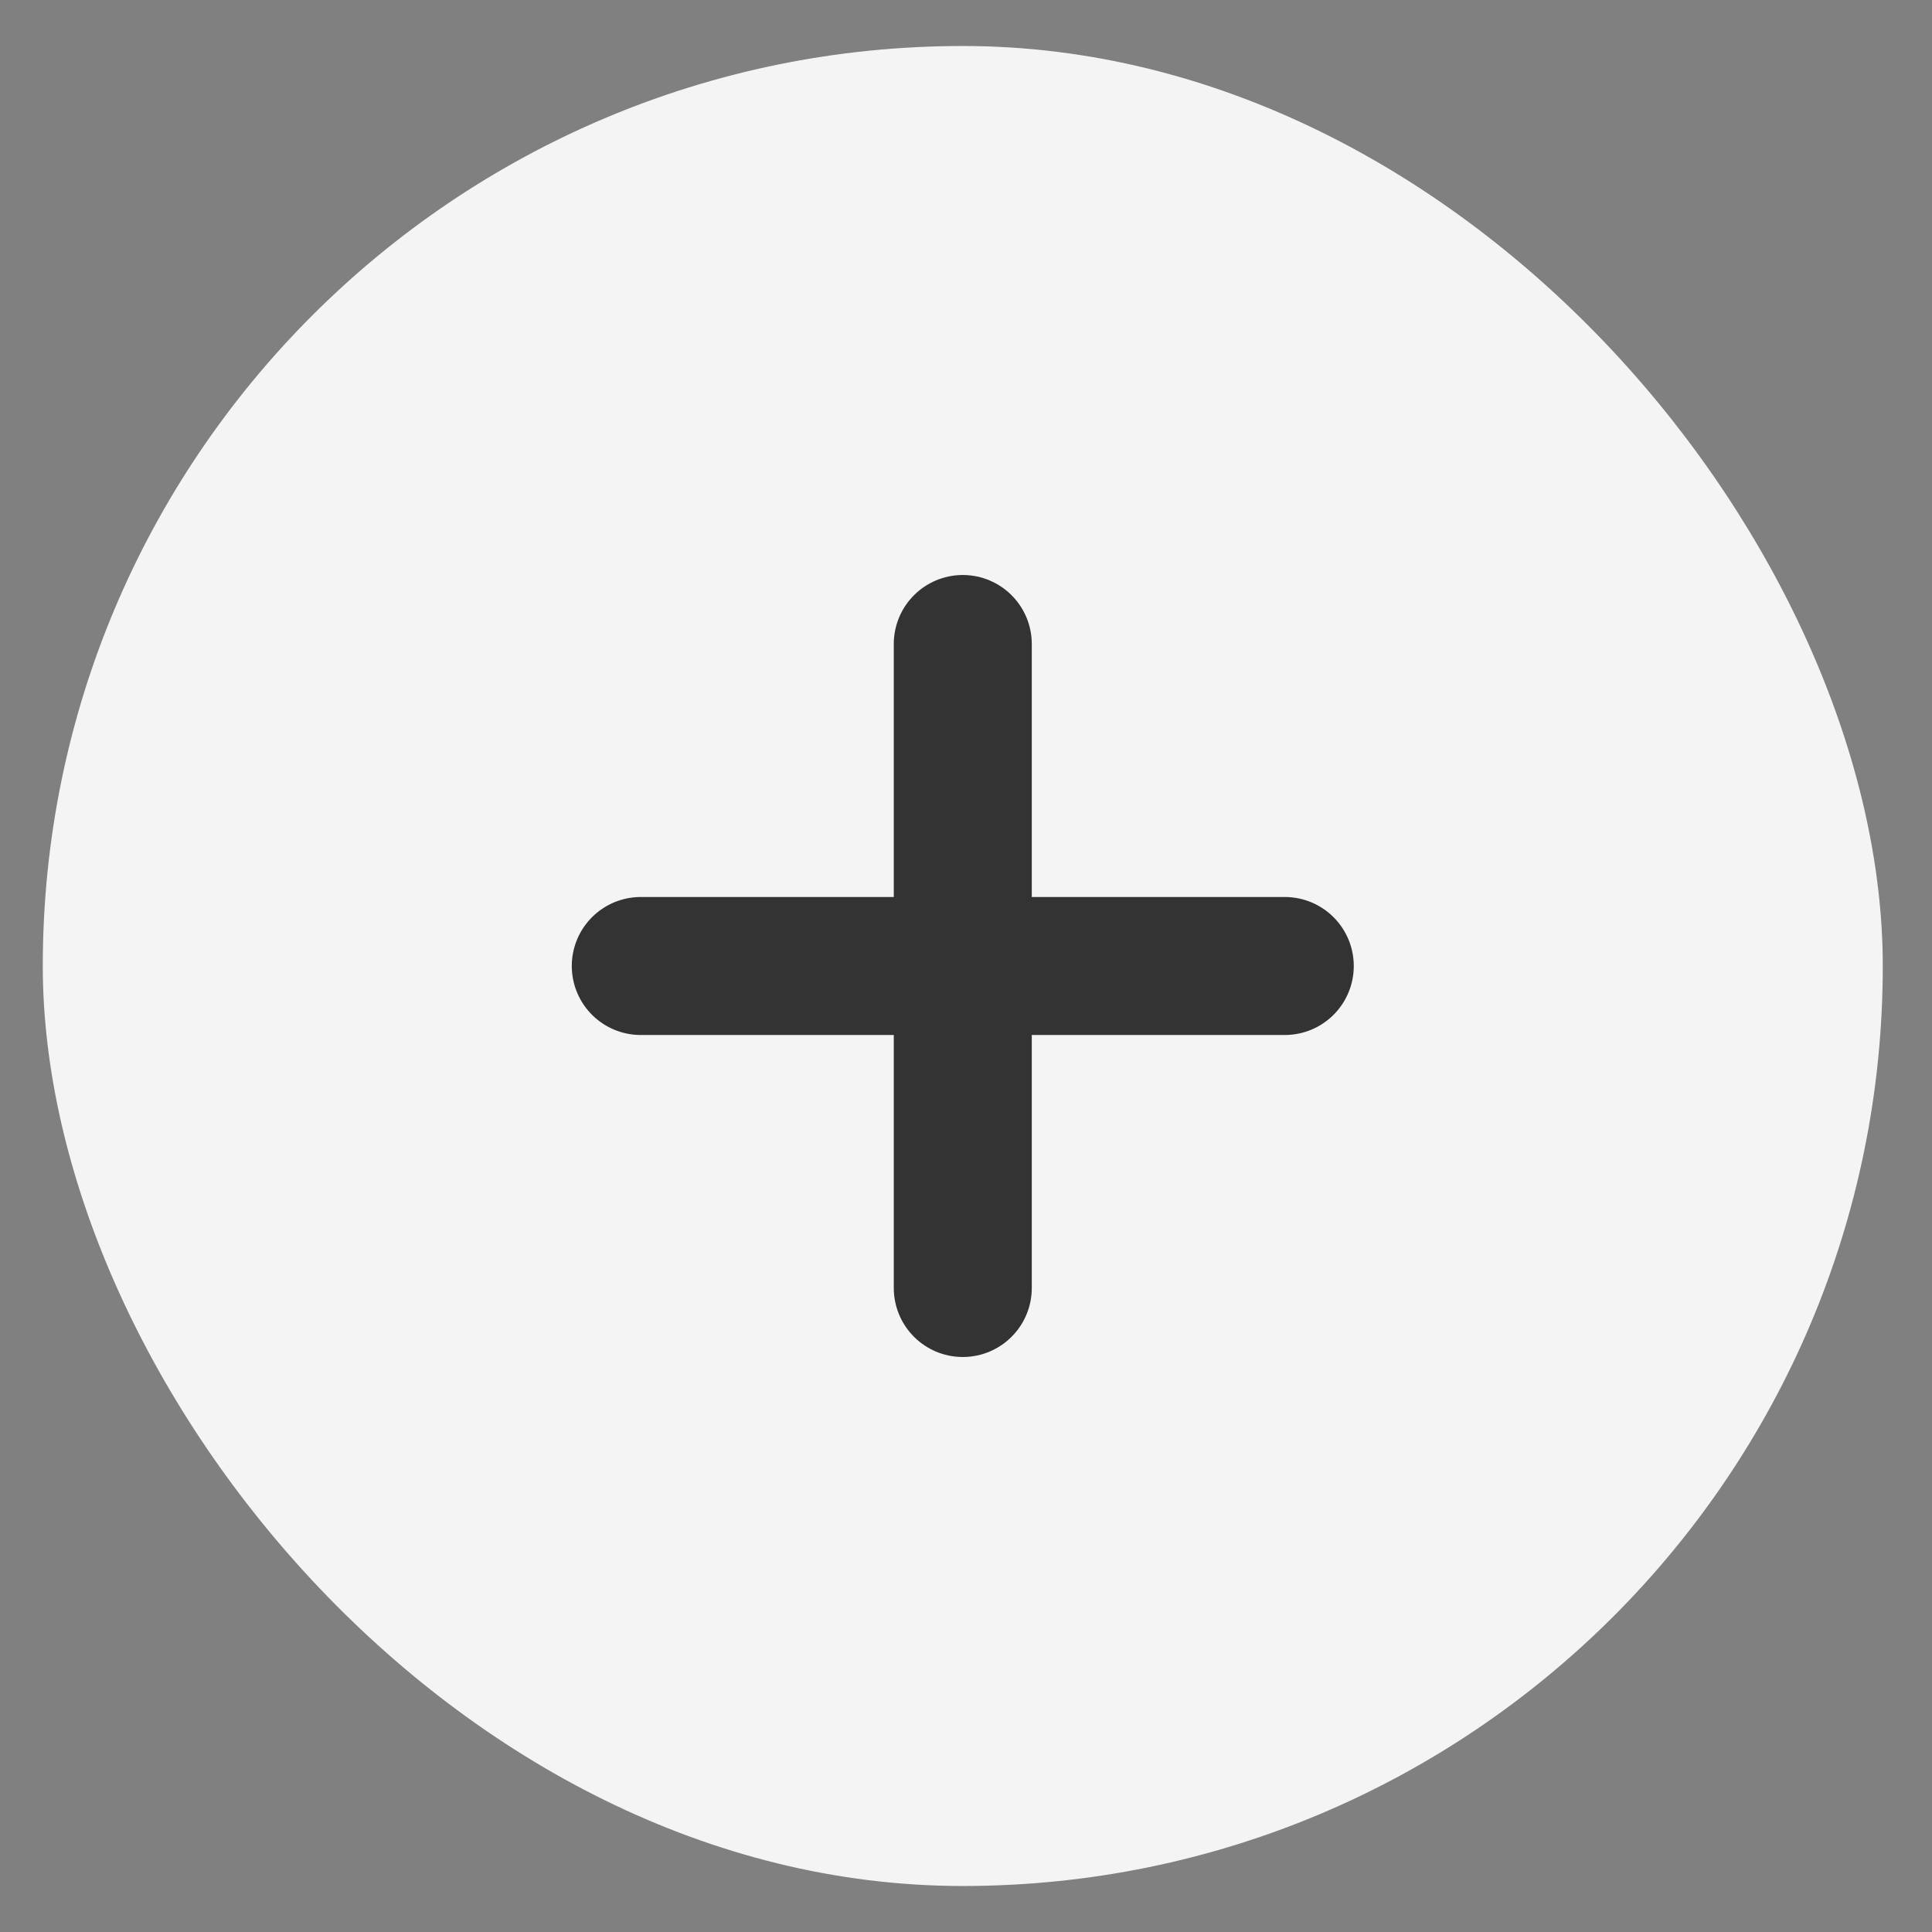
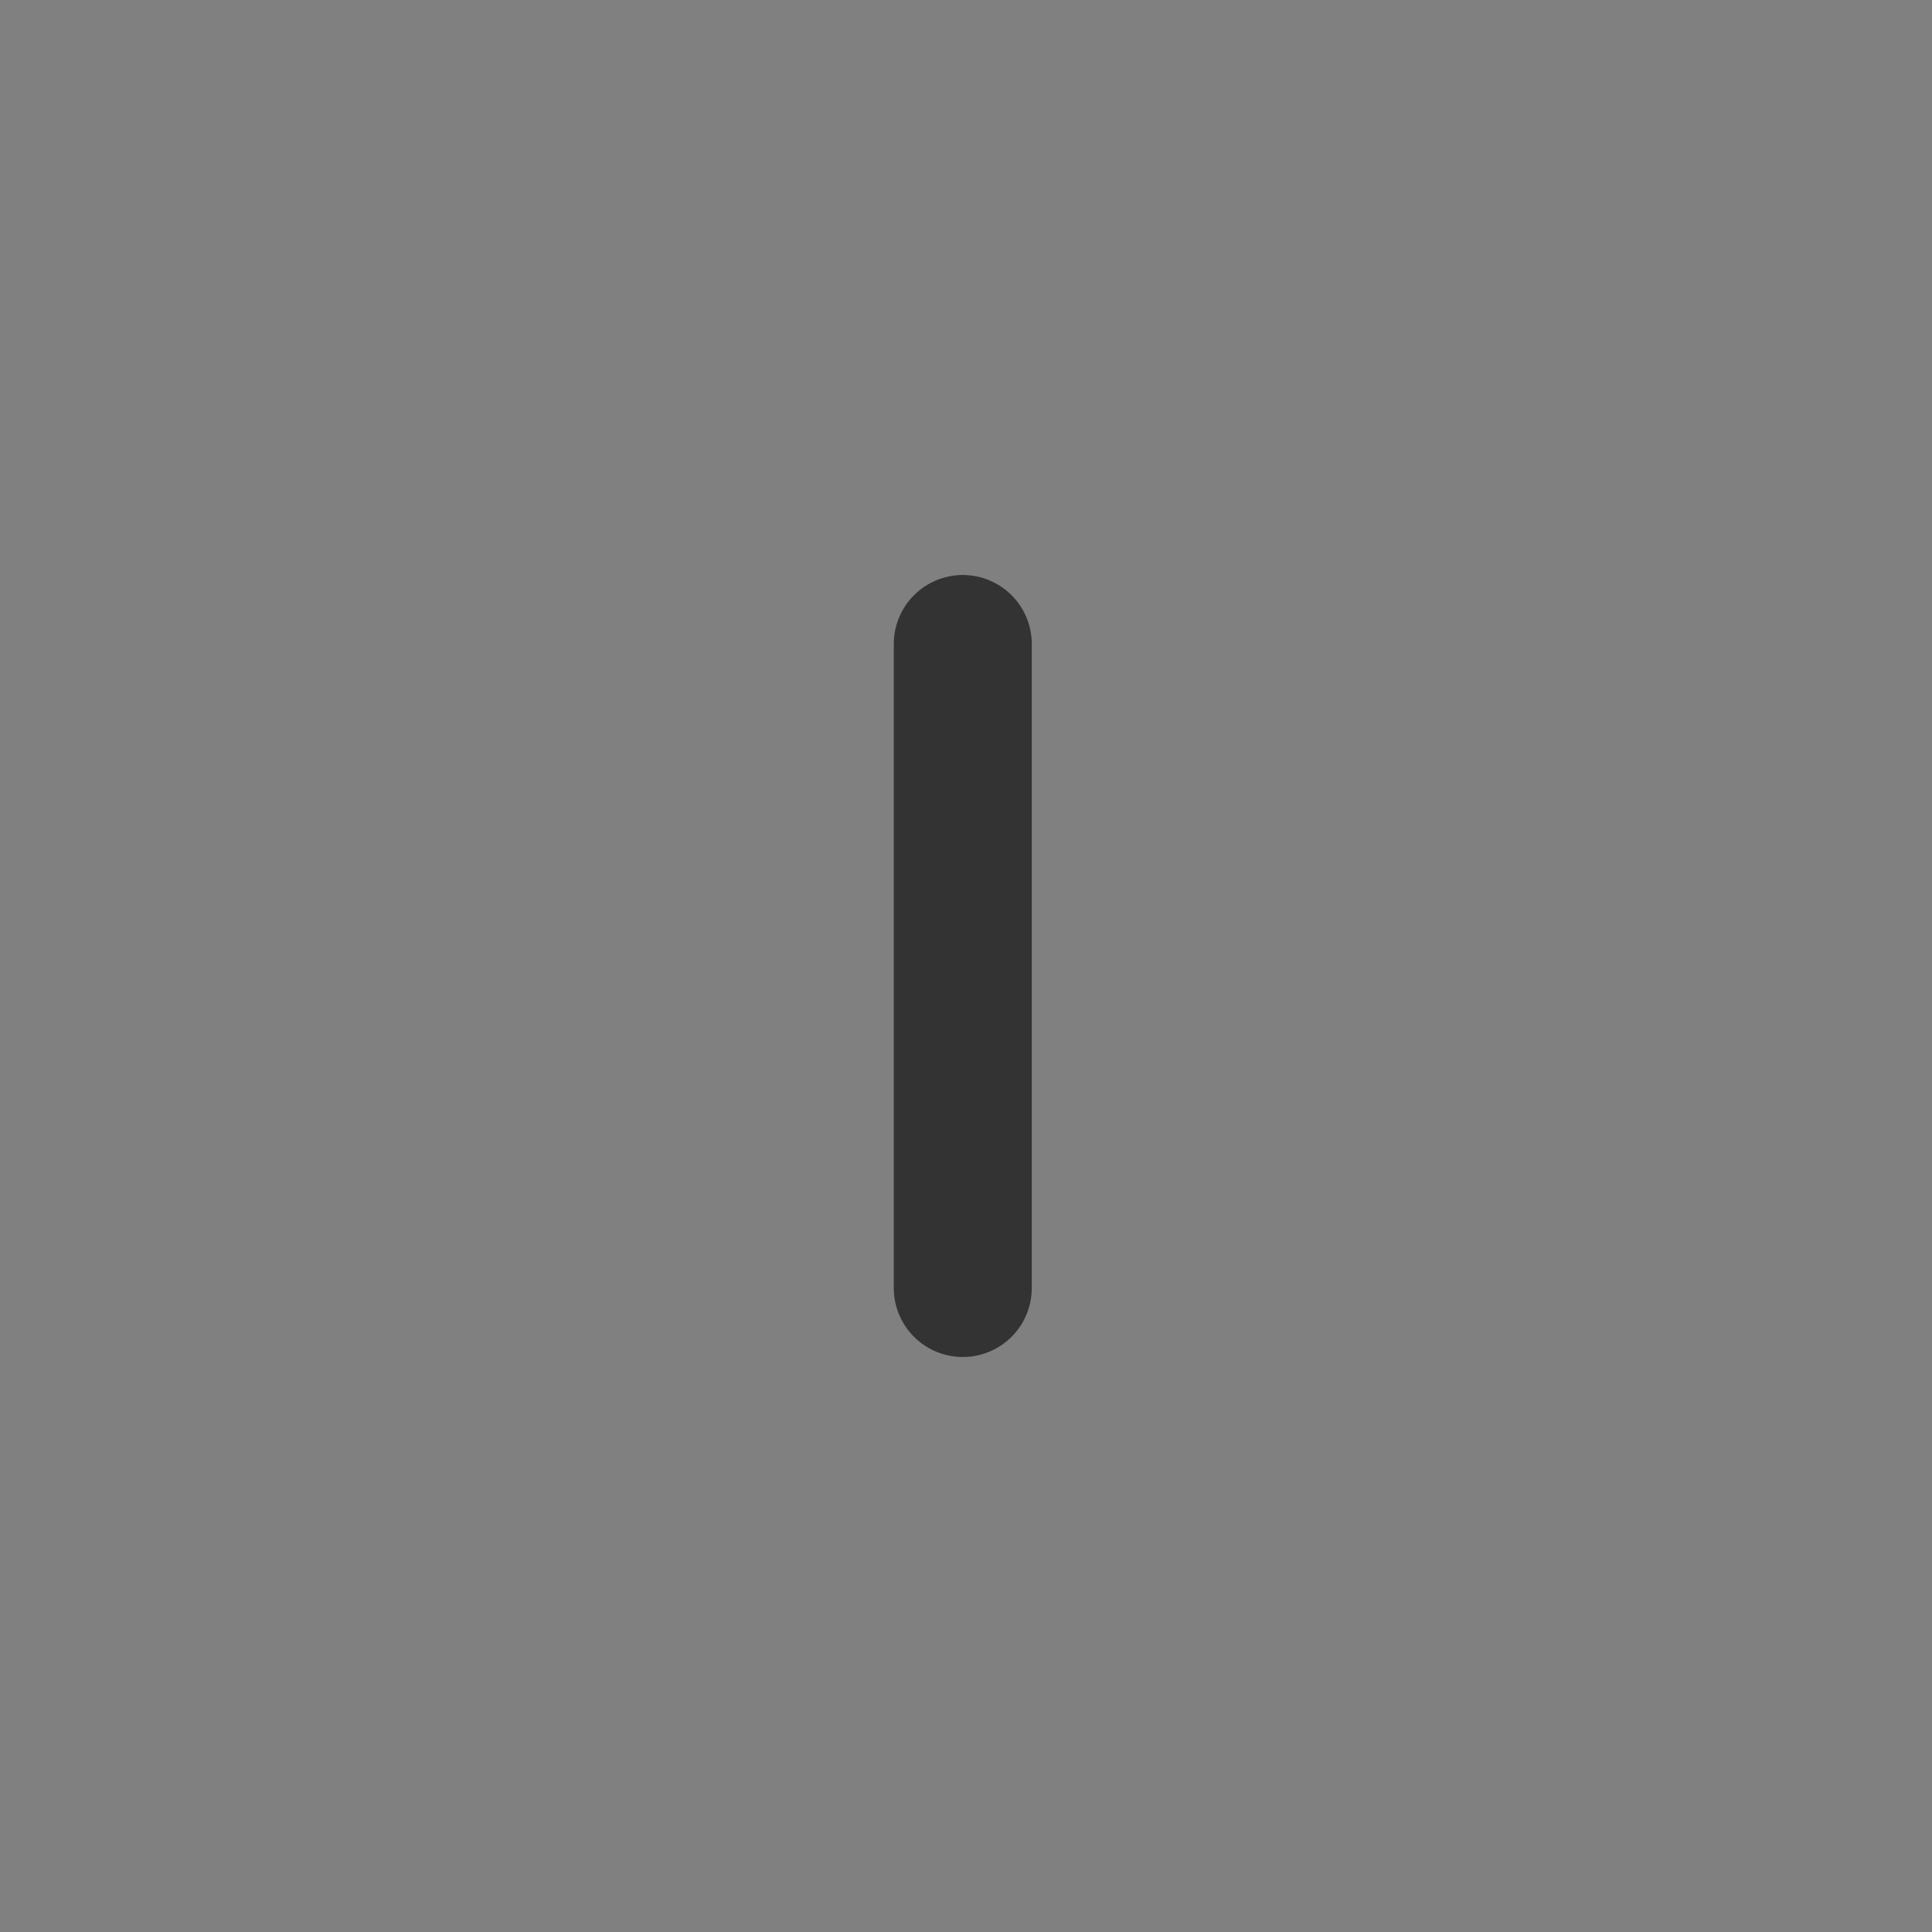
<svg xmlns="http://www.w3.org/2000/svg" viewBox="0 0 21 21" fill="none">
  <rect x="0" y="0" width="21" height="21" fill="#808080" stroke="none" />
  <g style="mix-blend-mode:multiply">
-     <rect x=".465" y=".5" width="20" height="20" rx="10" fill="#F4F4F4" />
-     <path d="M10.465 7v7m-3.5-3.5h7" stroke="#333" stroke-width="1.5" stroke-linecap="round" stroke-linejoin="round" />
+     <path d="M10.465 7v7m-3.5-3.5" stroke="#333" stroke-width="1.5" stroke-linecap="round" stroke-linejoin="round" />
  </g>
</svg>